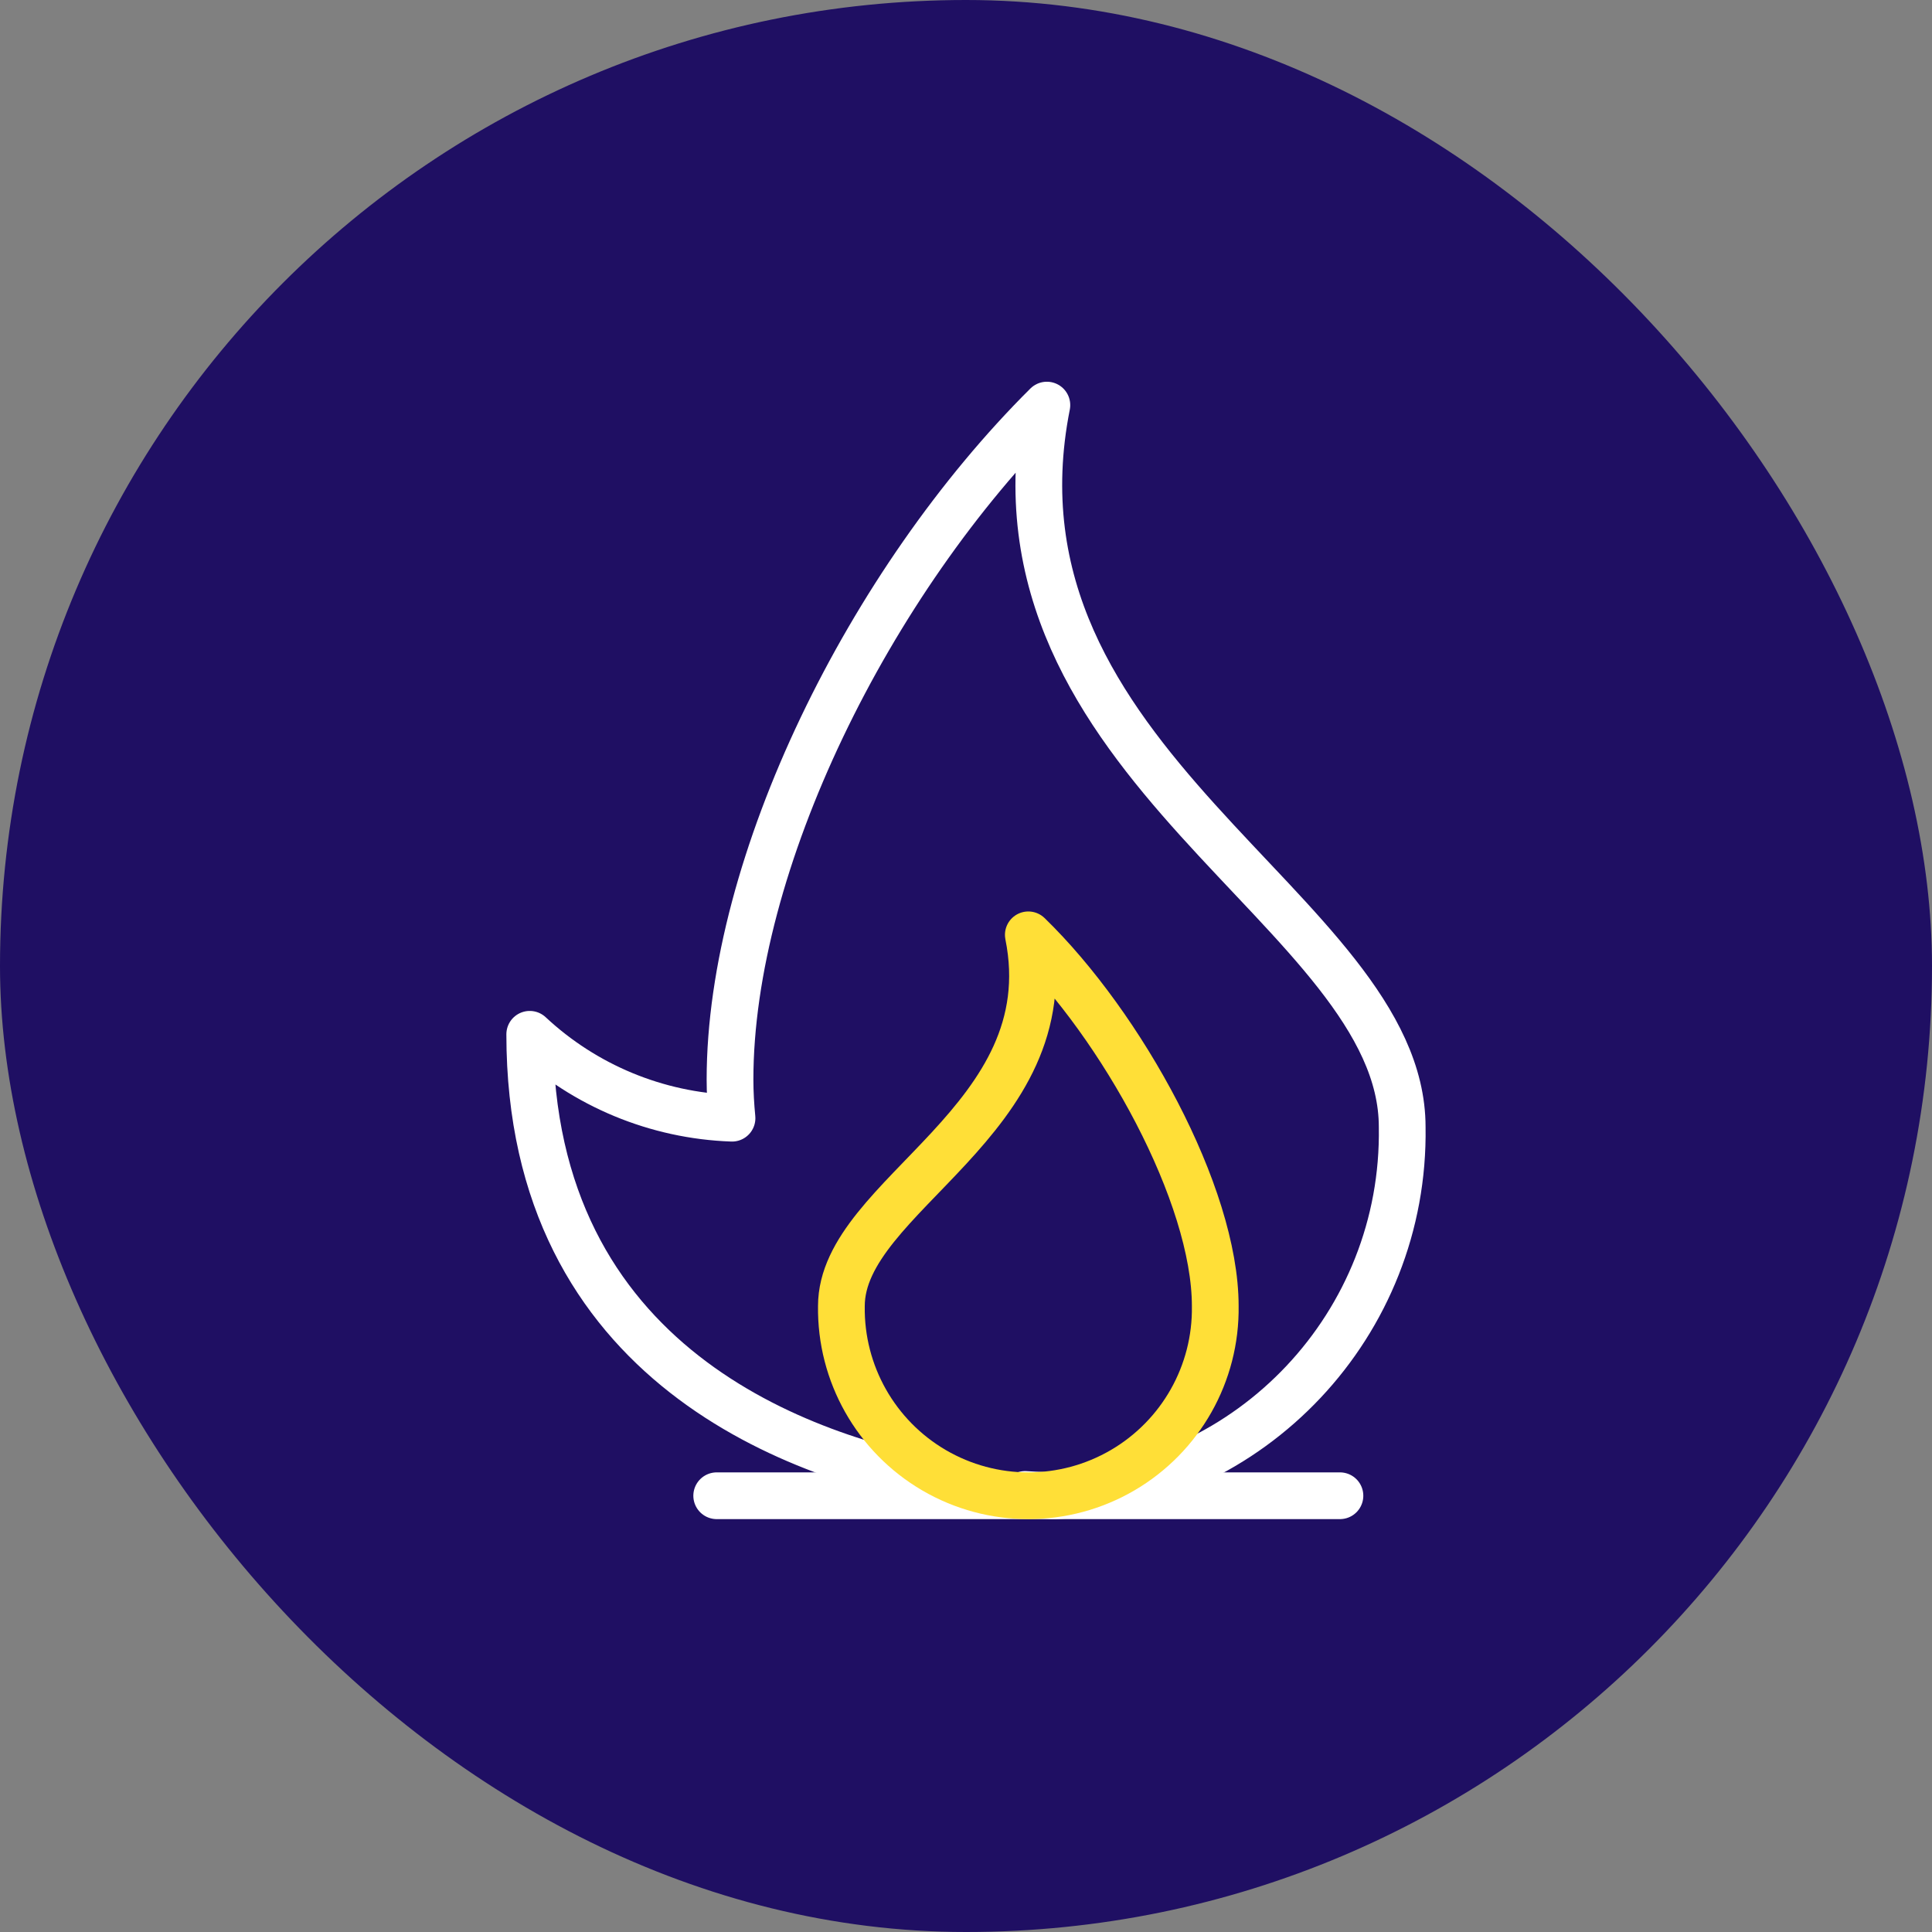
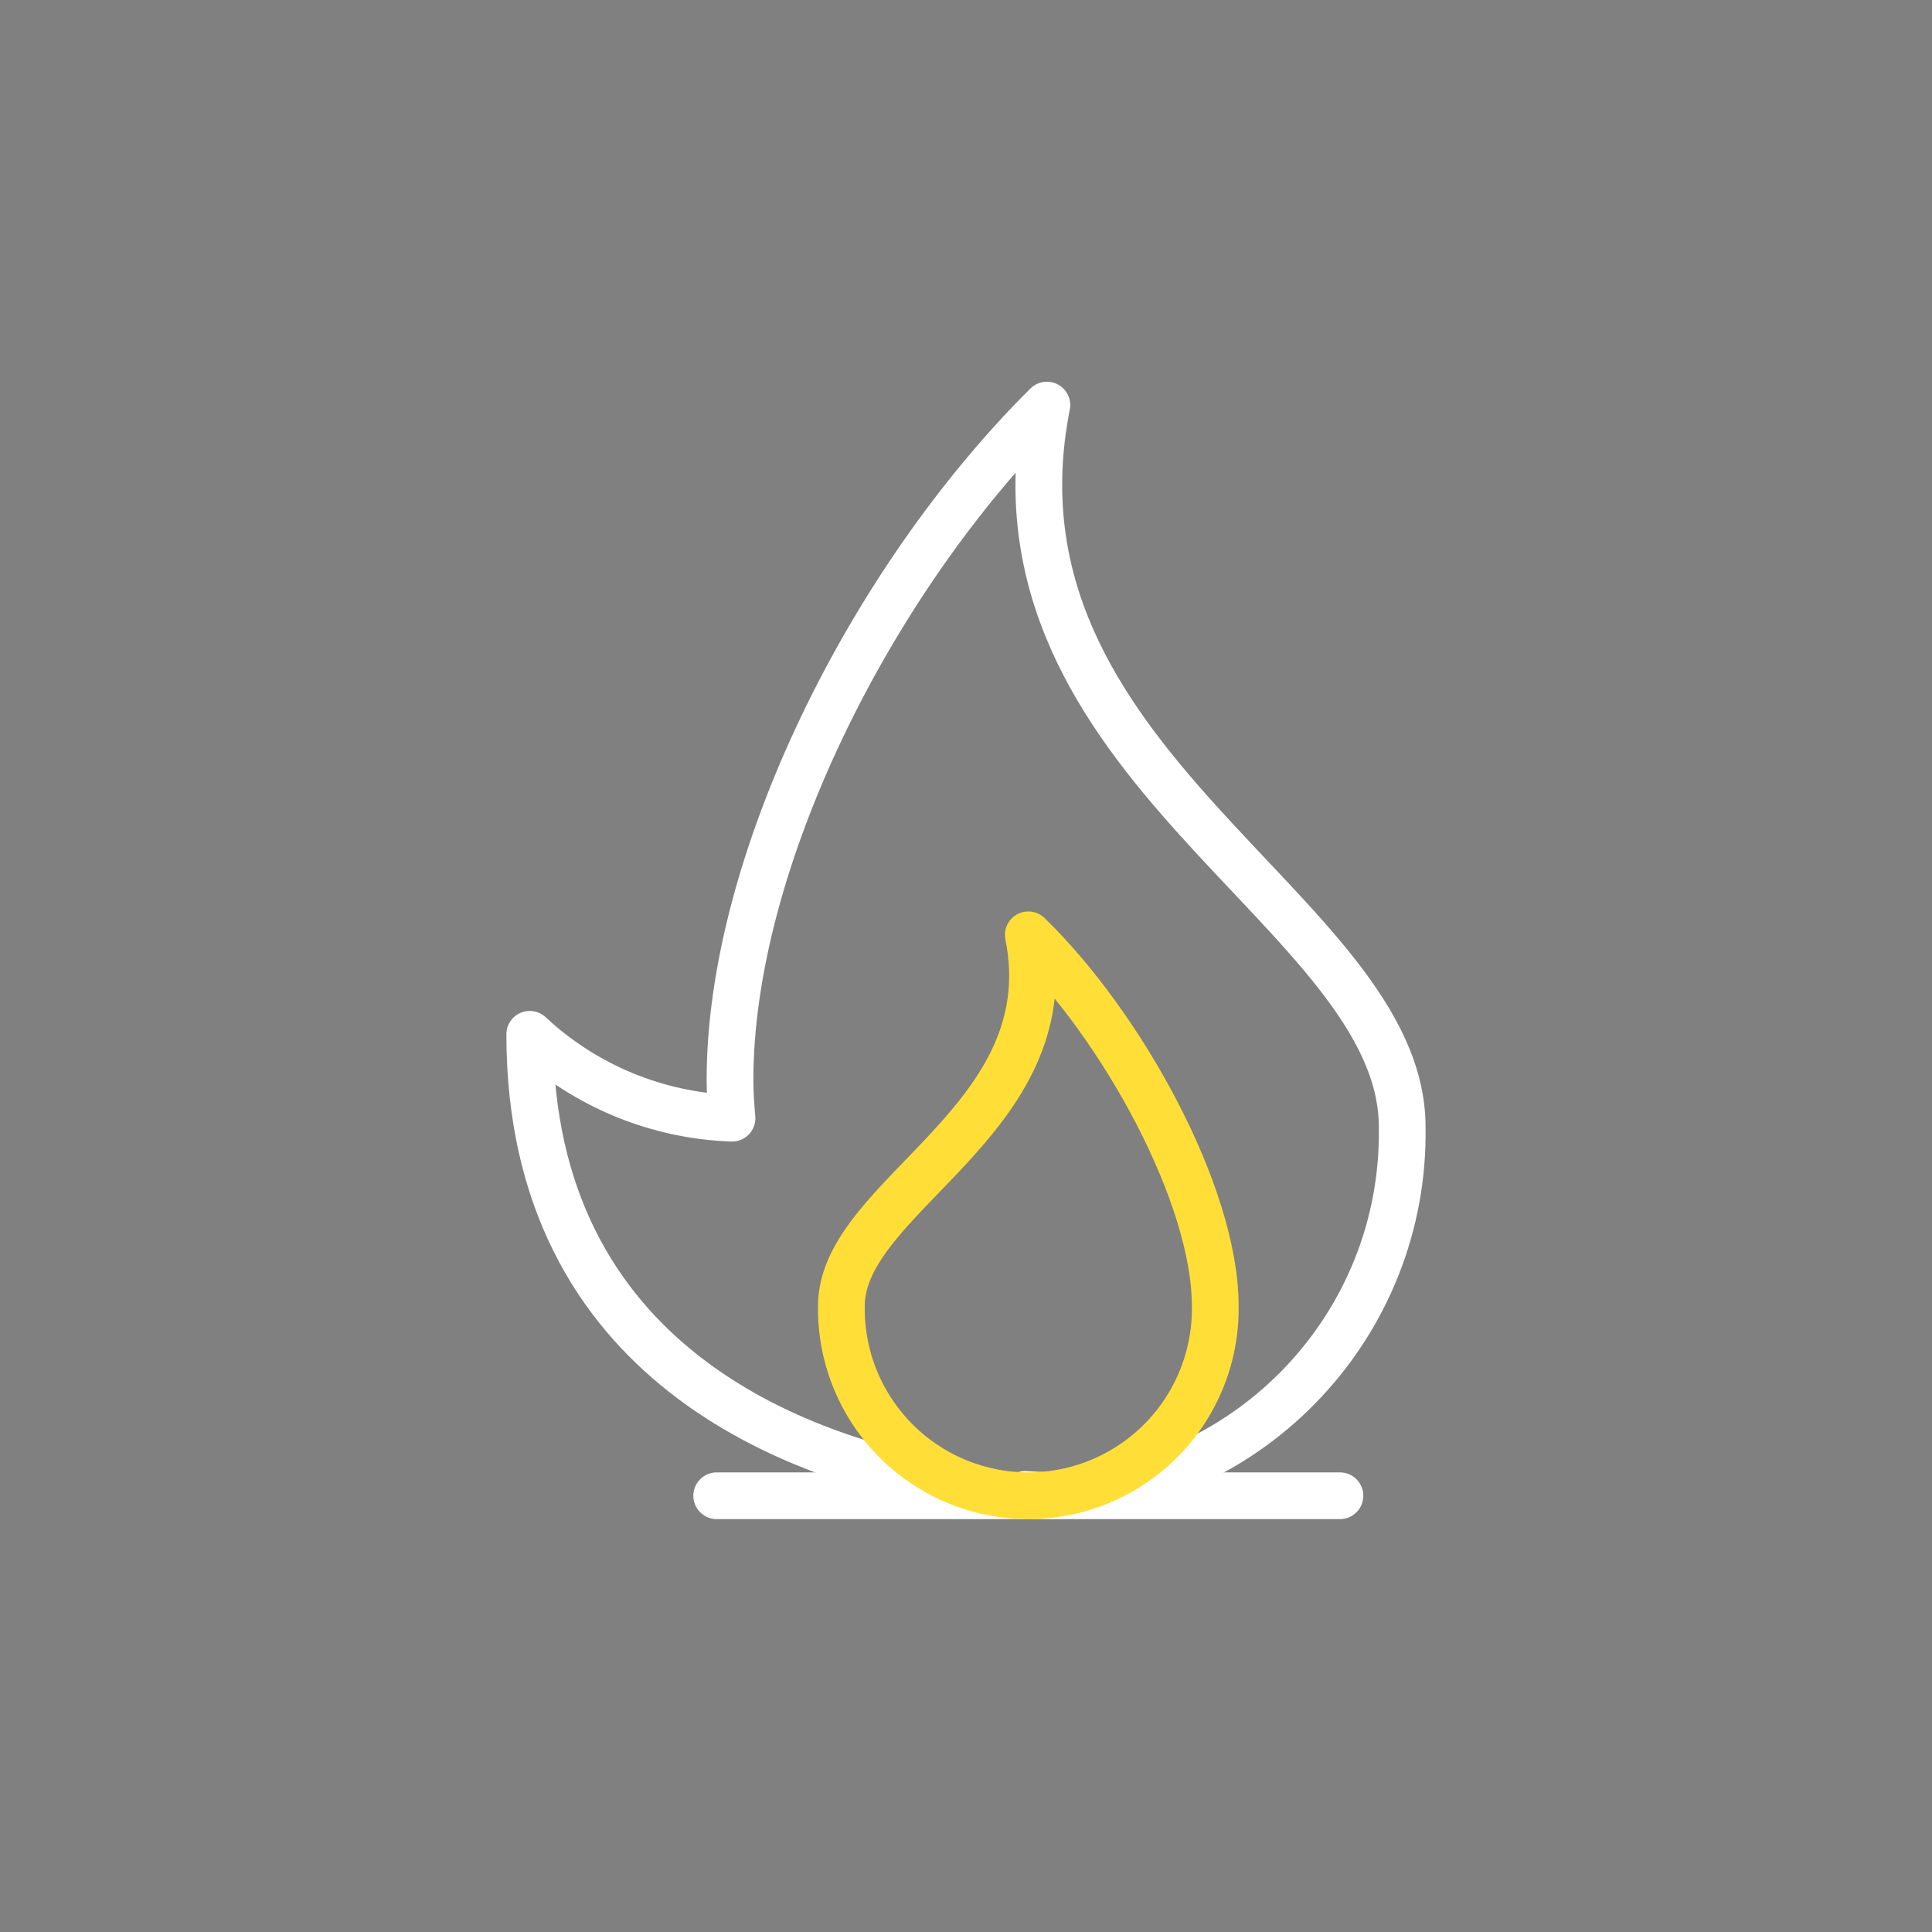
<svg xmlns="http://www.w3.org/2000/svg" width="62" height="62" viewBox="0 0 62 62" fill="none">
  <rect x="0" y="0" width="62" height="62" fill="#808080" stroke="none" />
-   <rect width="62" height="62" rx="31" fill="#1F0F63" />
  <path d="M32.896 47.959C33.303 47.987 33.596 47.987 33.748 48H33.863C40.166 47.72 45.101 42.475 44.998 36.167C44.998 29.221 31.304 24.577 33.595 13C27.894 18.667 23.427 27.7 23.427 34.646C23.427 35.063 23.452 35.48 23.491 35.884C21.073 35.799 18.768 34.843 17 33.192C17 43.827 25.705 46.828 30.604 47.663" stroke="white" stroke-width="1.5" stroke-linecap="round" stroke-linejoin="round" />
  <path d="M23 48H43" stroke="white" stroke-width="1.5" stroke-linecap="round" stroke-linejoin="round" />
  <path d="M33 30C36 32.913 38.999 38.34 38.999 41.913C39.031 44.077 37.894 46.09 36.025 47.182C34.156 48.273 31.844 48.273 29.975 47.182C28.106 46.09 26.97 44.077 27.001 41.913C27.001 38.339 34.2 35.956 33 30V30Z" stroke="#FFDF37" stroke-width="1.5" stroke-linecap="round" stroke-linejoin="round" />
</svg>